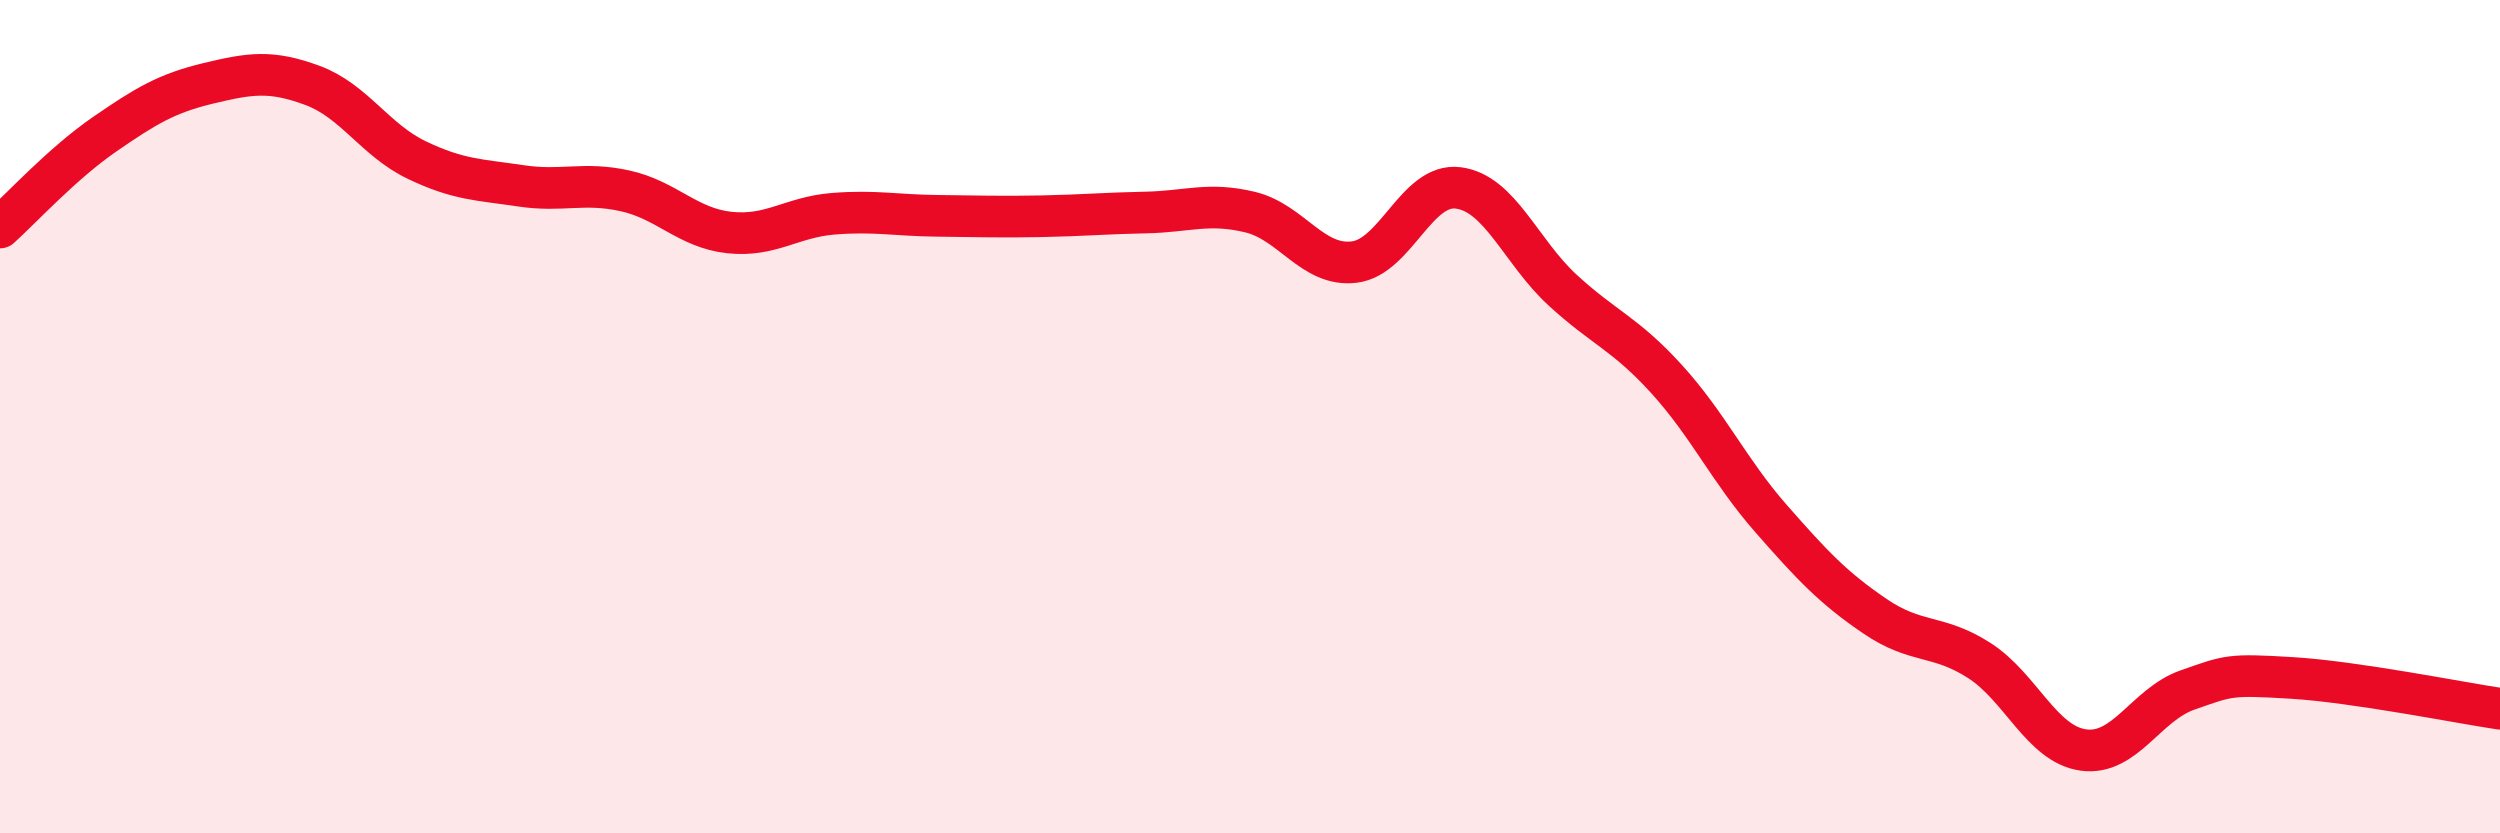
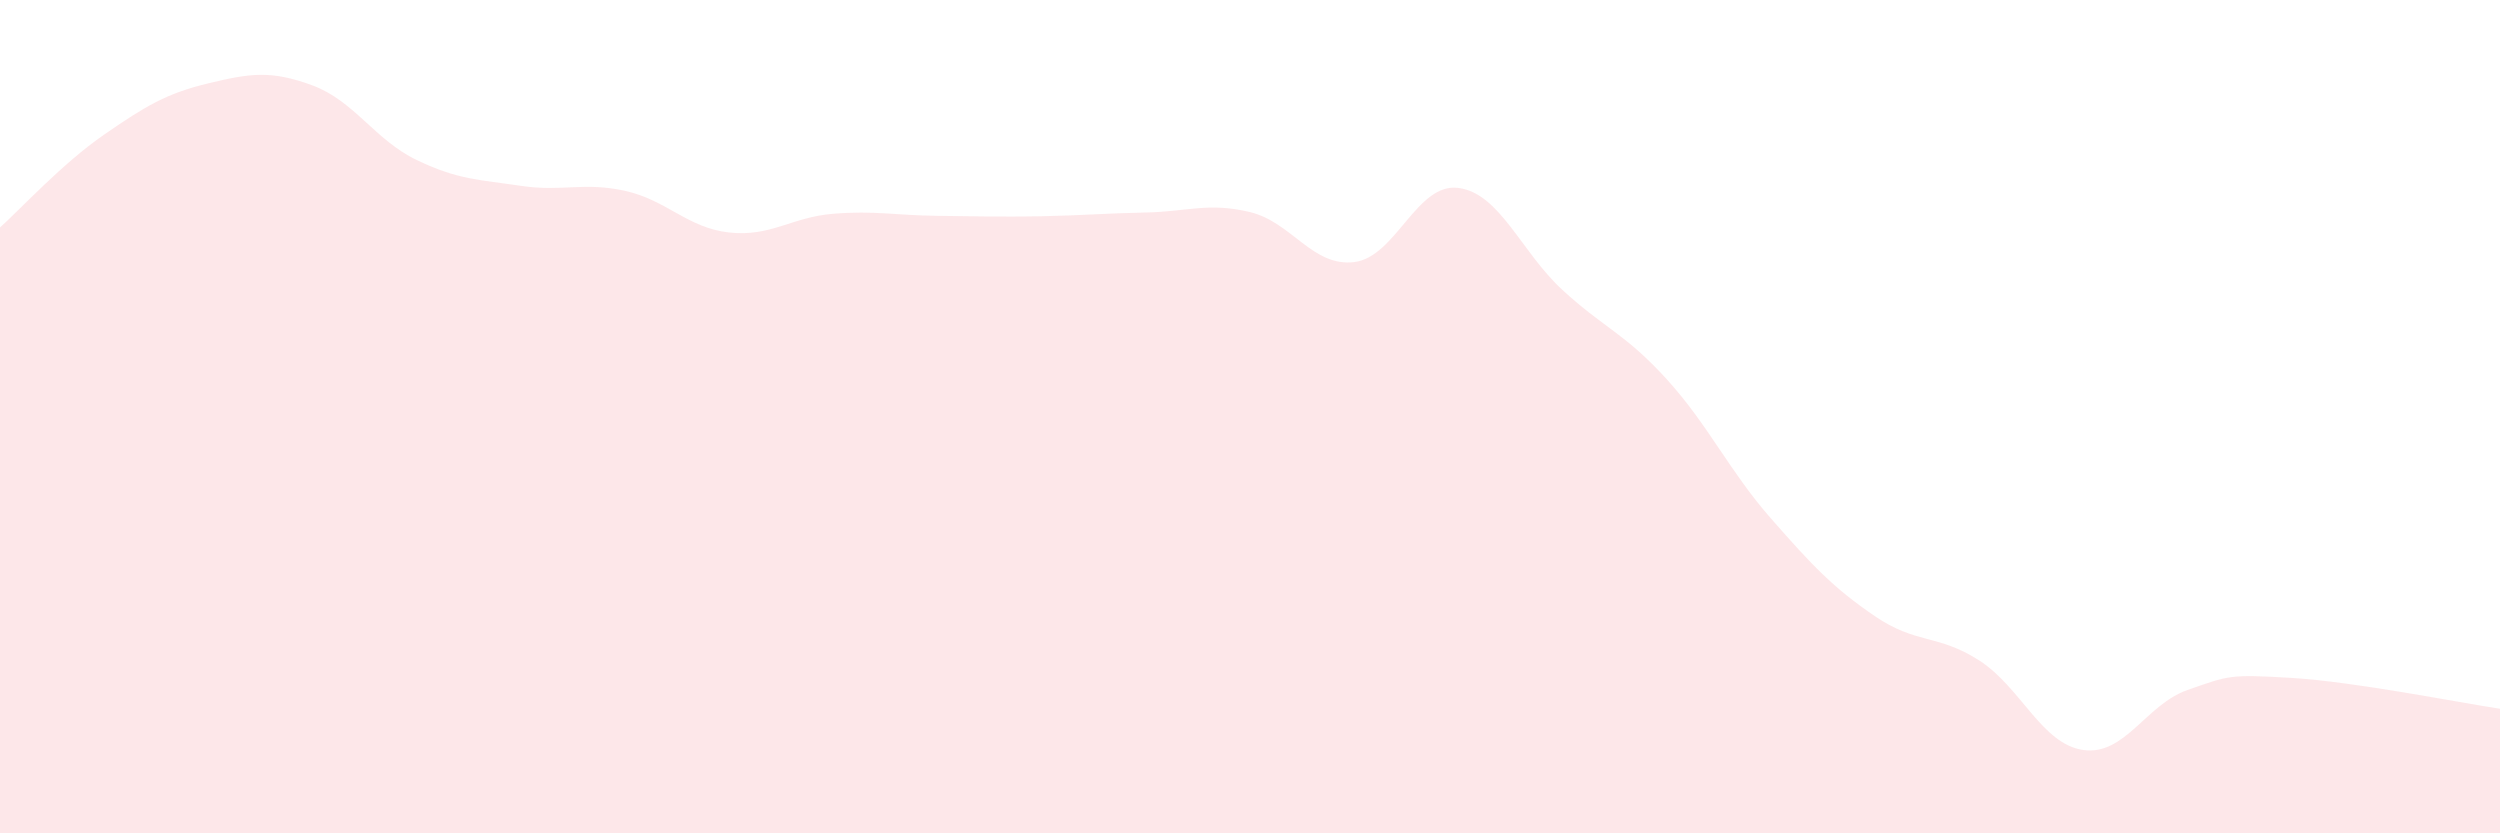
<svg xmlns="http://www.w3.org/2000/svg" width="60" height="20" viewBox="0 0 60 20">
  <path d="M 0,5.46 C 0.5,5.01 1.5,3.92 2.5,3.23 C 3.5,2.54 4,2.24 5,2 C 6,1.76 6.5,1.68 7.5,2.05 C 8.5,2.42 9,3.36 10,3.84 C 11,4.32 11.5,4.31 12.5,4.46 C 13.5,4.61 14,4.36 15,4.58 C 16,4.8 16.5,5.47 17.5,5.58 C 18.5,5.69 19,5.21 20,5.13 C 21,5.05 21.5,5.17 22.5,5.18 C 23.5,5.19 24,5.21 25,5.19 C 26,5.17 26.5,5.12 27.5,5.1 C 28.5,5.08 29,4.85 30,5.09 C 31,5.33 31.5,6.41 32.5,6.29 C 33.5,6.17 34,4.38 35,4.51 C 36,4.64 36.5,6.04 37.5,6.96 C 38.5,7.88 39,8 40,9.1 C 41,10.2 41.5,11.3 42.5,12.44 C 43.5,13.58 44,14.11 45,14.79 C 46,15.47 46.5,15.21 47.5,15.85 C 48.5,16.49 49,17.86 50,18 C 51,18.14 51.5,16.91 52.5,16.56 C 53.5,16.21 53.5,16.18 55,16.27 C 56.5,16.36 59,16.86 60,17.01L60 20L0 20Z" fill="#EB0A25" opacity="0.1" stroke-linecap="round" stroke-linejoin="round" />
-   <path d="M 0,5.46 C 0.5,5.01 1.5,3.92 2.5,3.23 C 3.5,2.54 4,2.24 5,2 C 6,1.76 6.5,1.68 7.5,2.05 C 8.5,2.42 9,3.36 10,3.84 C 11,4.32 11.5,4.31 12.5,4.46 C 13.5,4.61 14,4.36 15,4.58 C 16,4.8 16.5,5.47 17.5,5.58 C 18.5,5.69 19,5.21 20,5.13 C 21,5.05 21.5,5.17 22.5,5.18 C 23.5,5.19 24,5.21 25,5.19 C 26,5.17 26.5,5.12 27.5,5.1 C 28.5,5.08 29,4.85 30,5.09 C 31,5.33 31.5,6.41 32.5,6.29 C 33.5,6.17 34,4.38 35,4.51 C 36,4.64 36.5,6.04 37.5,6.96 C 38.5,7.88 39,8 40,9.1 C 41,10.2 41.5,11.3 42.5,12.44 C 43.5,13.58 44,14.11 45,14.79 C 46,15.47 46.5,15.21 47.5,15.85 C 48.5,16.49 49,17.86 50,18 C 51,18.14 51.5,16.91 52.5,16.56 C 53.5,16.21 53.5,16.18 55,16.27 C 56.5,16.36 59,16.86 60,17.01" stroke="#EB0A25" stroke-width="1" fill="none" stroke-linecap="round" stroke-linejoin="round" />
</svg>